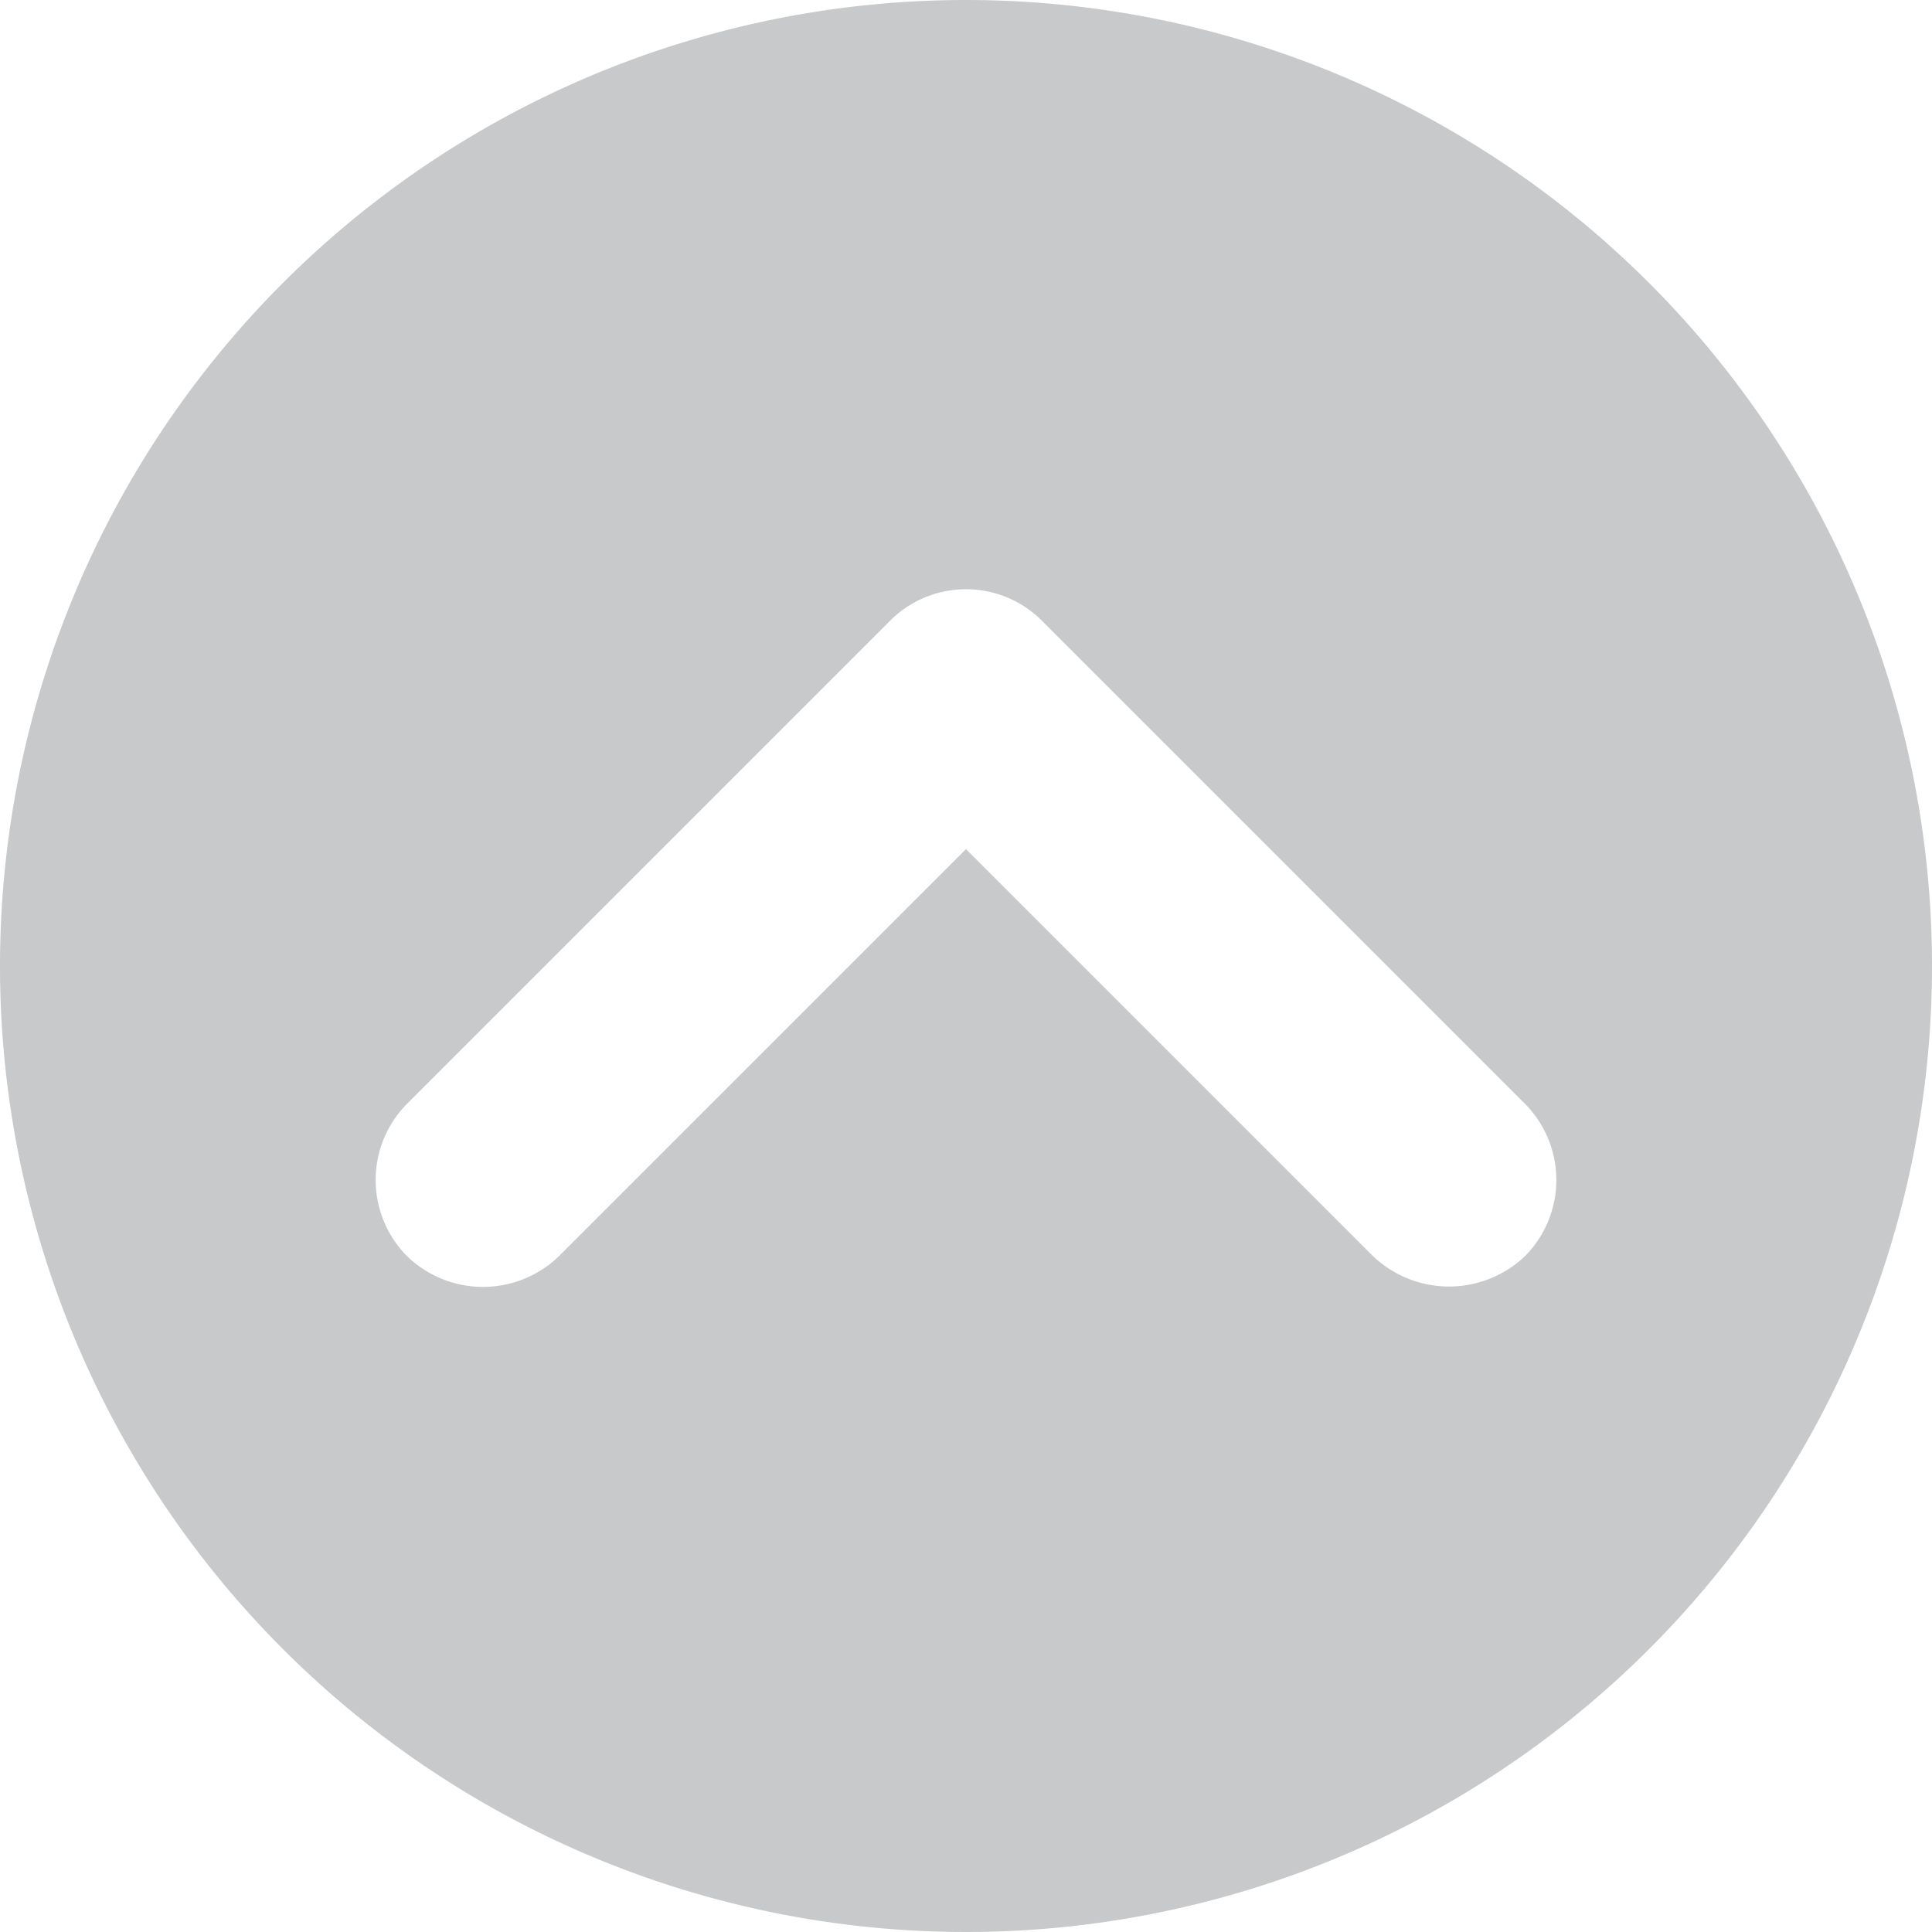
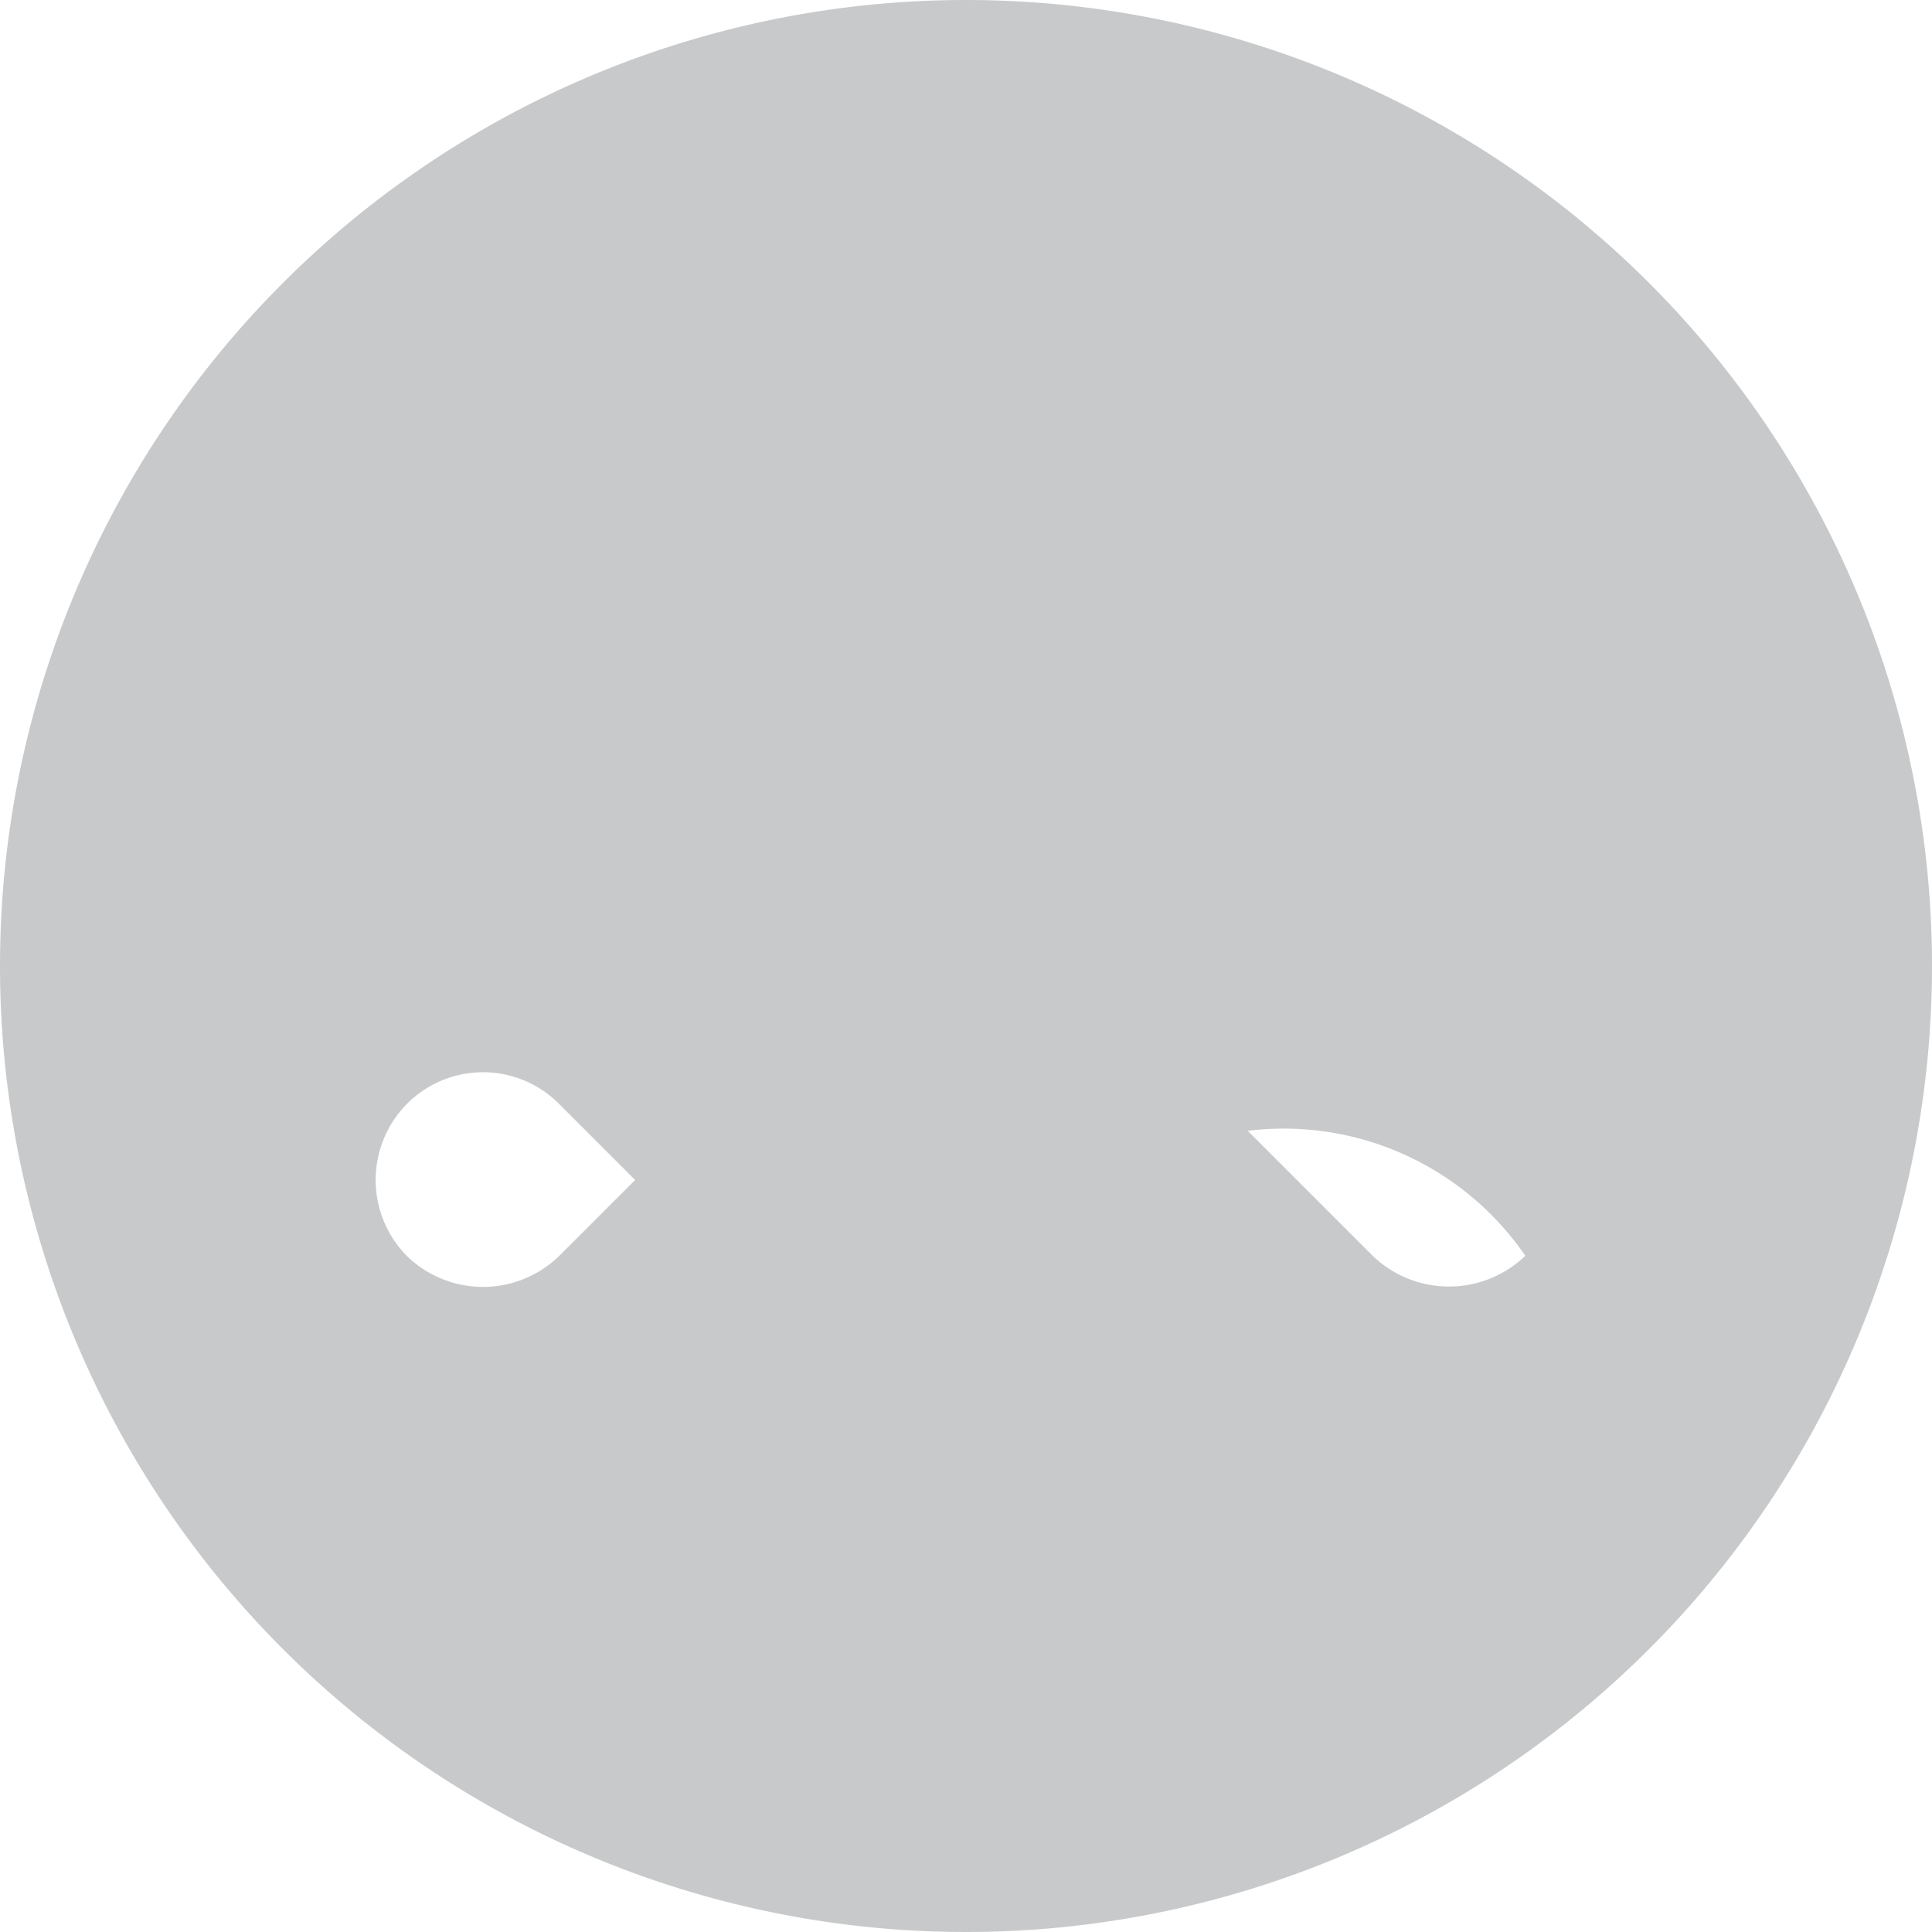
<svg xmlns="http://www.w3.org/2000/svg" viewBox="0 0 20 20">
  <defs>
    <style>.cls-1{fill:#c8c9ca;}</style>
  </defs>
  <g id="Layer_2" data-name="Layer 2">
    <g id="Layer_1-2" data-name="Layer 1">
-       <path class="cls-1" d="M10,0A10,10,0,1,0,20,10,10,10,0,0,0,10,0Zm5.79,13a1.14,1.14,0,0,1-1.58,0L10,8.79,5.79,13a1.13,1.13,0,0,1-1.58,0,1.12,1.12,0,0,1,0-1.57l5-5a1.11,1.11,0,0,1,1.58,0l5,5A1.12,1.12,0,0,1,15.79,13Z" />
+       <path class="cls-1" d="M10,0A10,10,0,1,0,20,10,10,10,0,0,0,10,0Zm5.79,13a1.14,1.14,0,0,1-1.58,0L10,8.79,5.79,13a1.13,1.13,0,0,1-1.58,0,1.12,1.12,0,0,1,0-1.57a1.11,1.11,0,0,1,1.58,0l5,5A1.12,1.12,0,0,1,15.79,13Z" />
    </g>
  </g>
</svg>